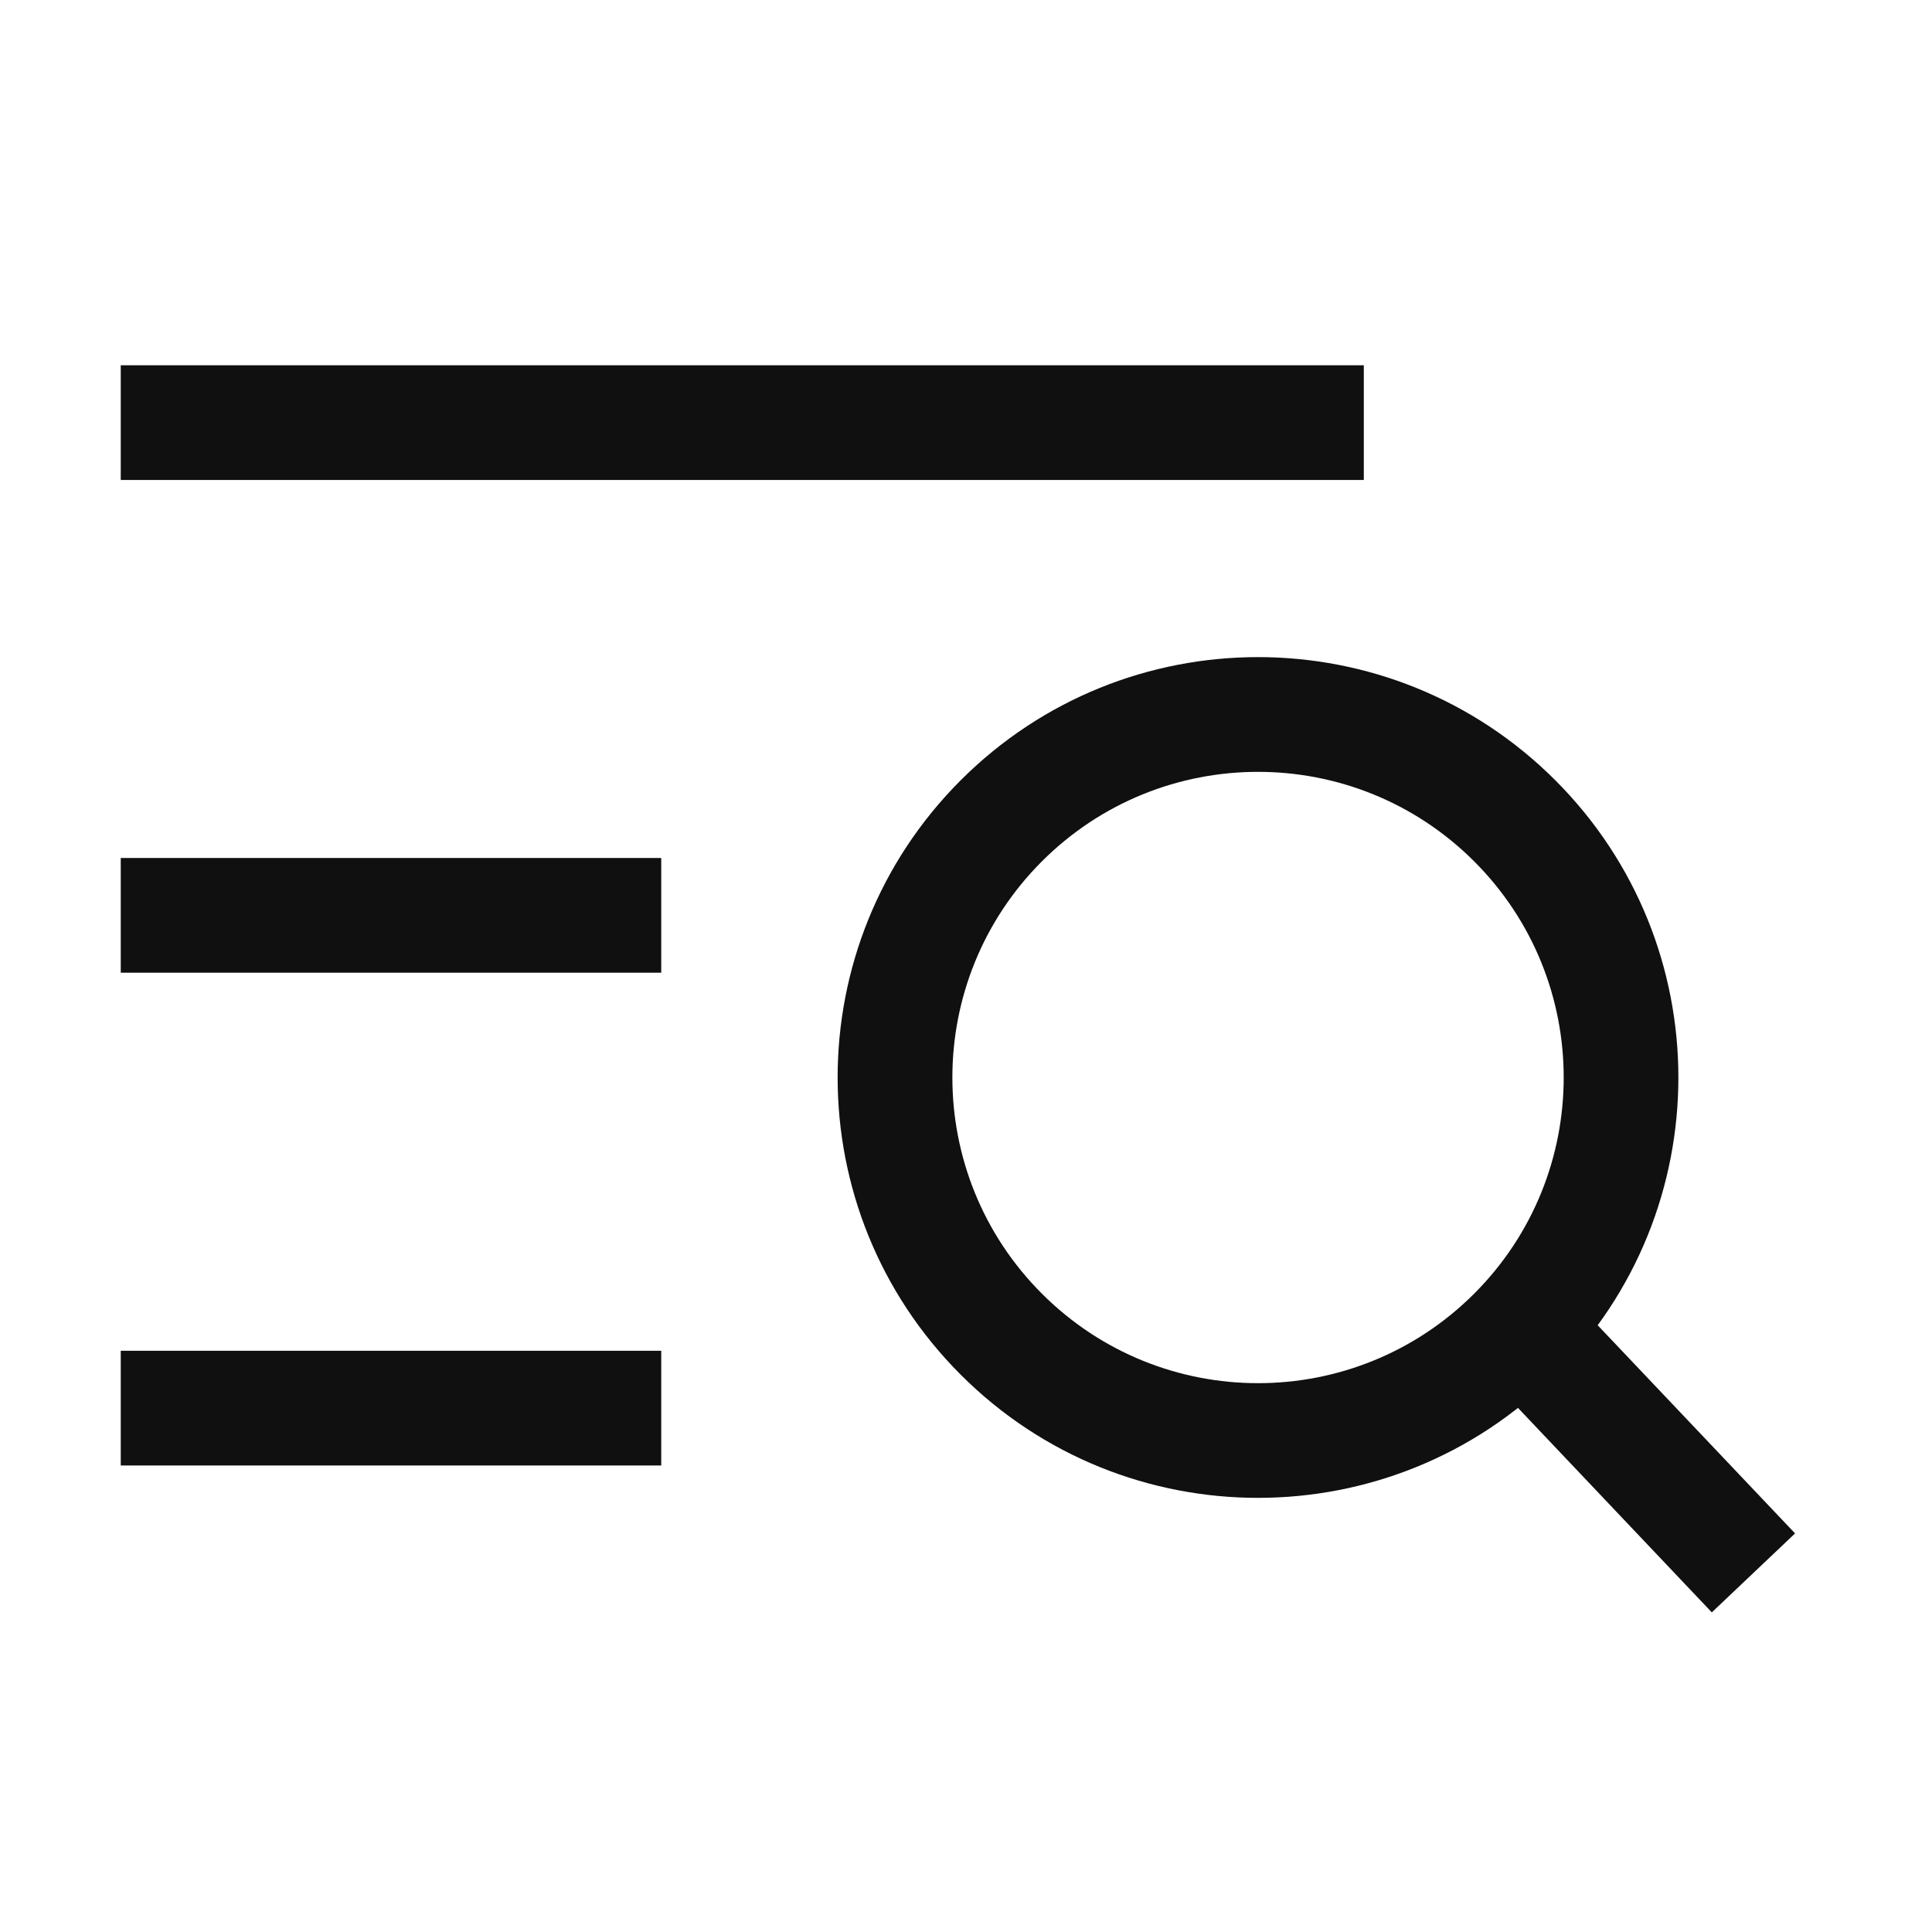
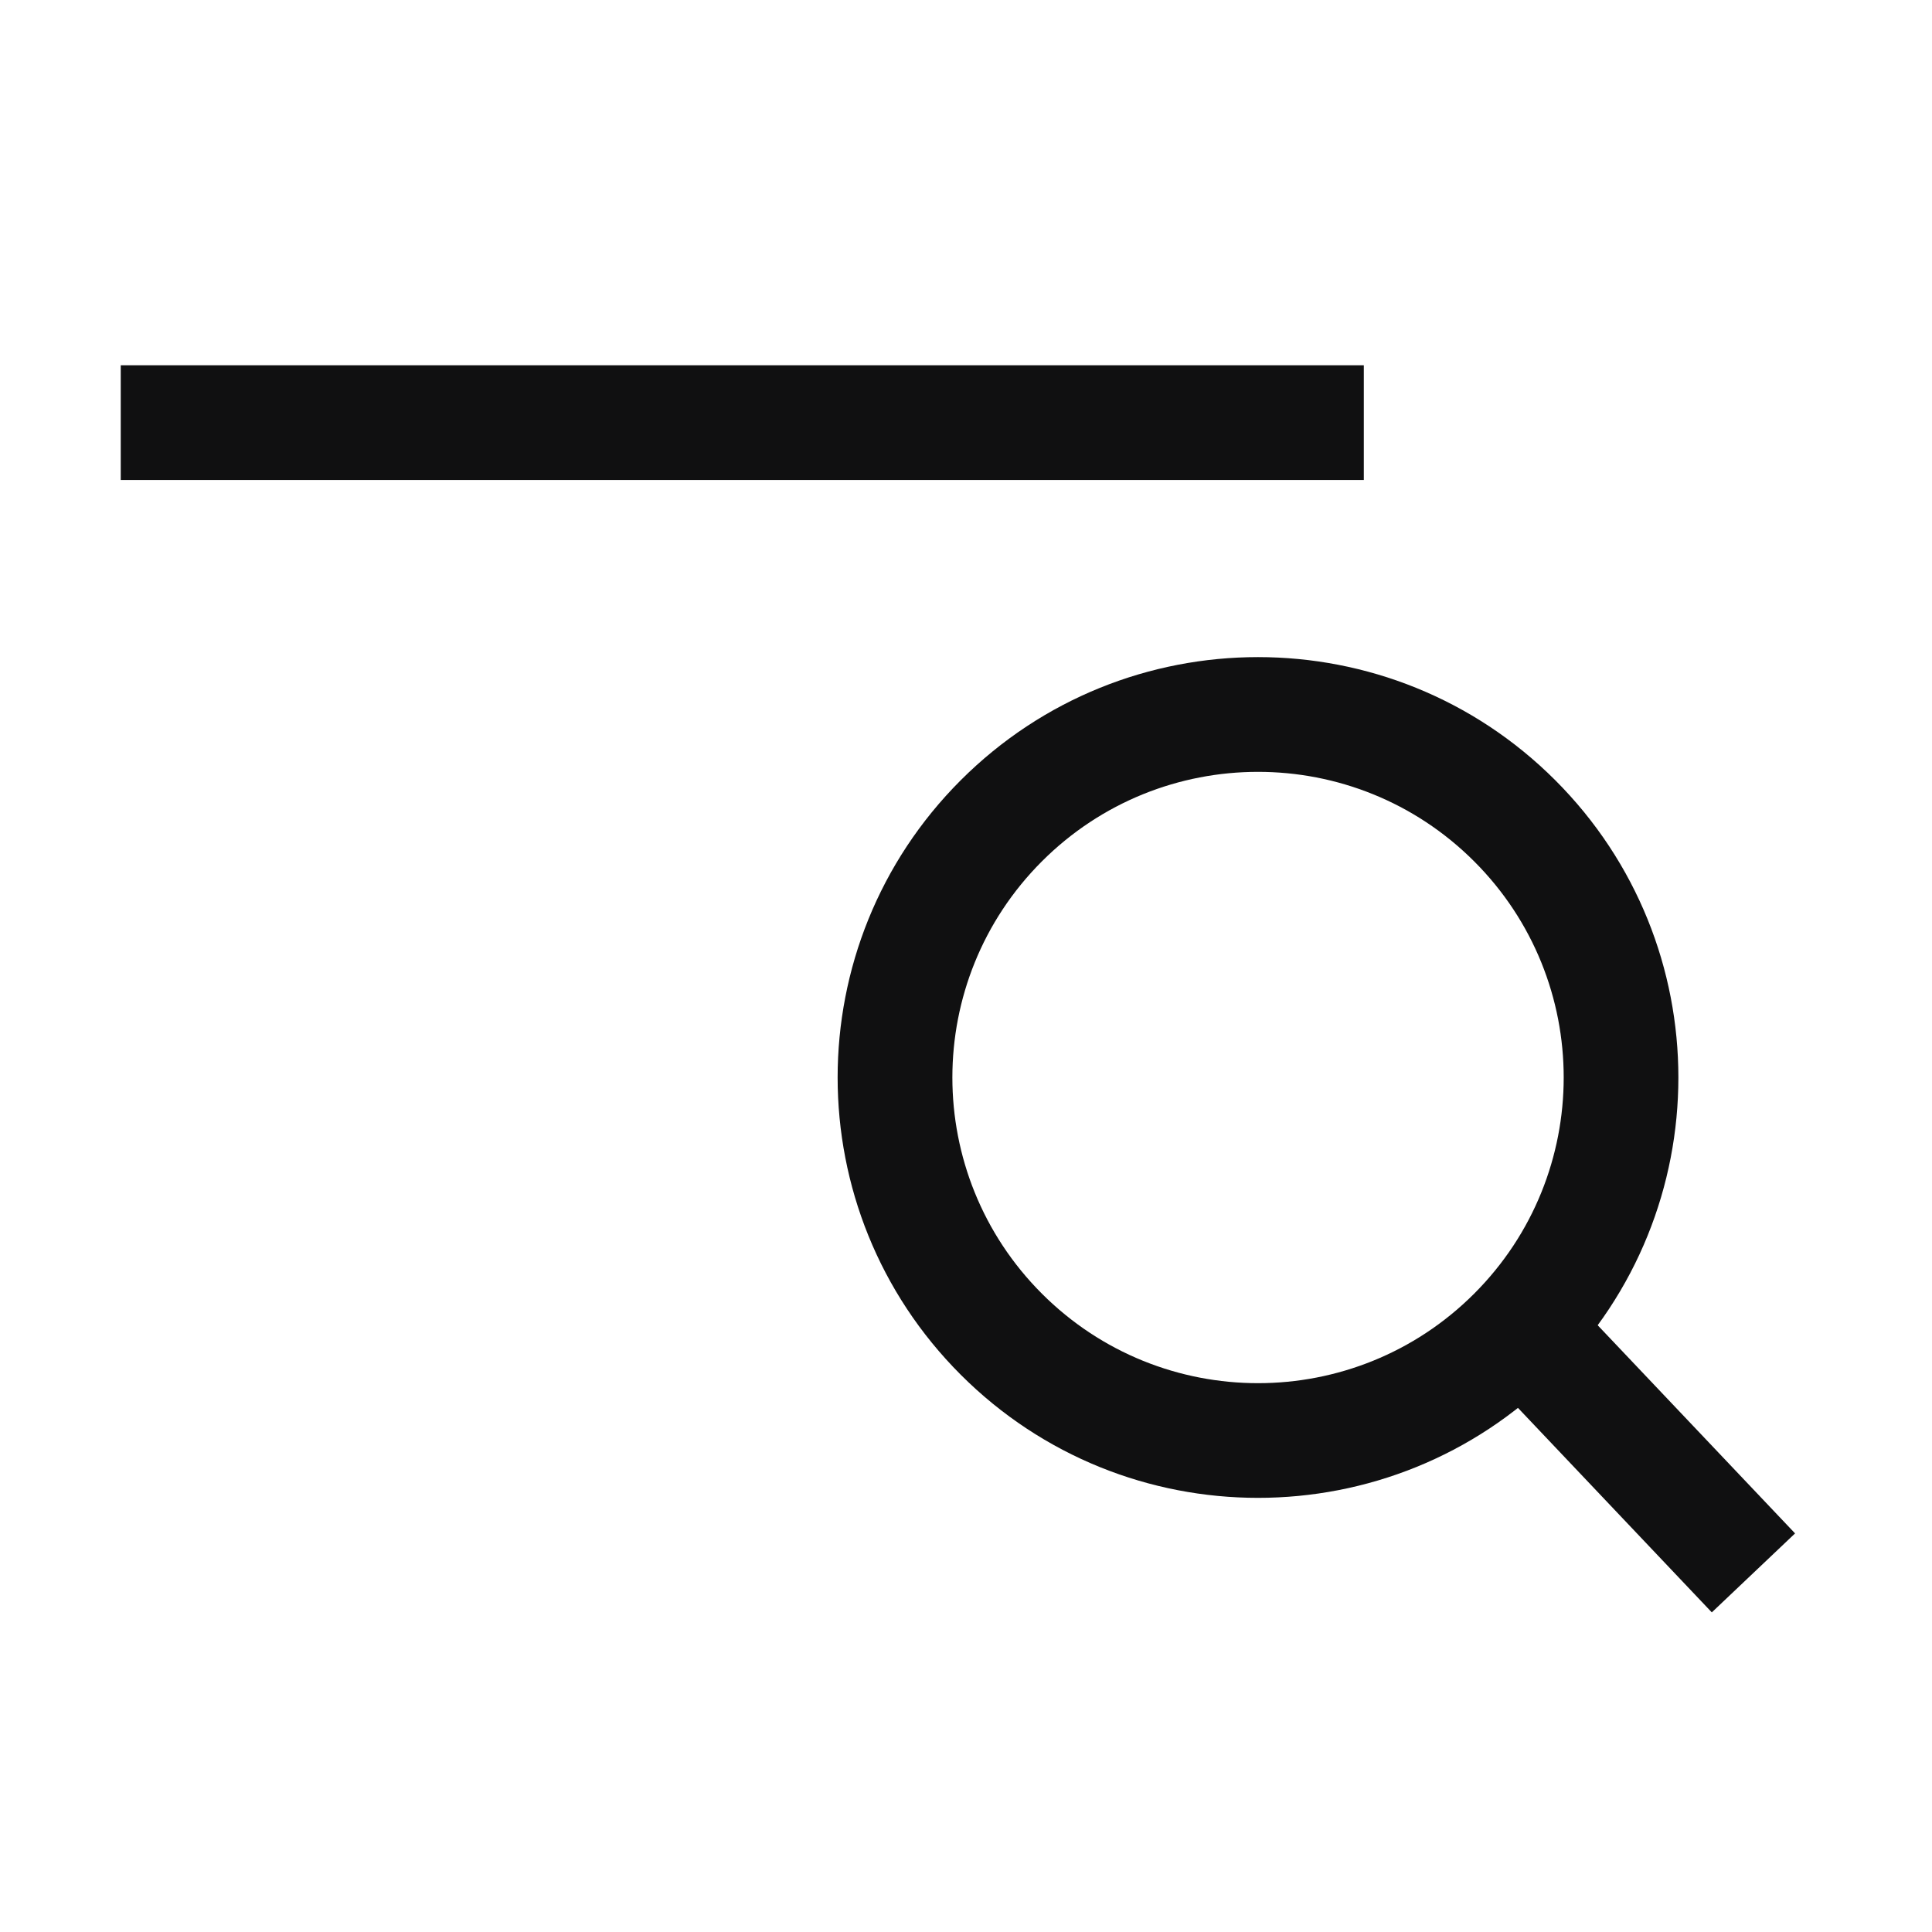
<svg xmlns="http://www.w3.org/2000/svg" width="32" height="32" viewBox="0 0 32 32" fill="none">
  <path fill-rule="evenodd" clip-rule="evenodd" d="M22.589 7.95H2V6.05H22.589V7.95Z" fill="#101011" />
-   <path fill-rule="evenodd" clip-rule="evenodd" d="M10.952 16.111H2V14.211H10.952V16.111Z" fill="#101011" />
-   <path fill-rule="evenodd" clip-rule="evenodd" d="M10.952 24.273H2V22.373H10.952V24.273Z" fill="#101011" />
  <path fill-rule="evenodd" clip-rule="evenodd" d="M28.353 26.706L24.415 22.552L25.794 21.245L29.732 25.398L28.353 26.706Z" fill="#101011" />
  <path fill-rule="evenodd" clip-rule="evenodd" d="M24.417 21.427C26.394 19.449 26.394 16.244 24.417 14.267C22.439 12.29 19.234 12.29 17.257 14.267C15.28 16.244 15.28 19.449 17.257 21.427C19.234 23.404 22.439 23.404 24.417 21.427ZM25.76 22.77C28.479 20.051 28.479 15.642 25.76 12.923C23.041 10.204 18.633 10.204 15.913 12.923C13.194 15.642 13.194 20.051 15.913 22.77C18.633 25.489 23.041 25.489 25.76 22.77Z" fill="#101011" />
</svg>